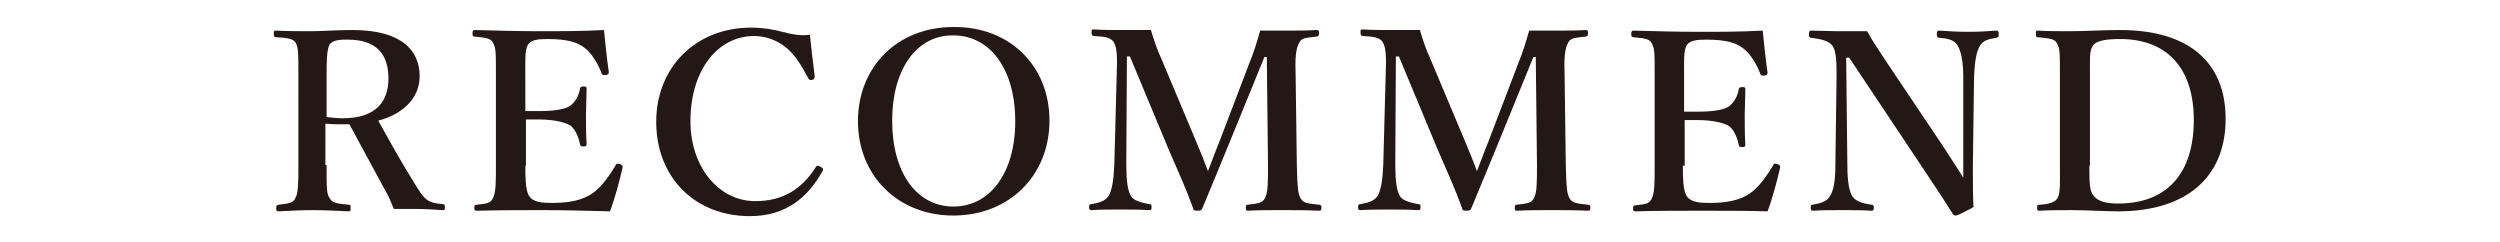
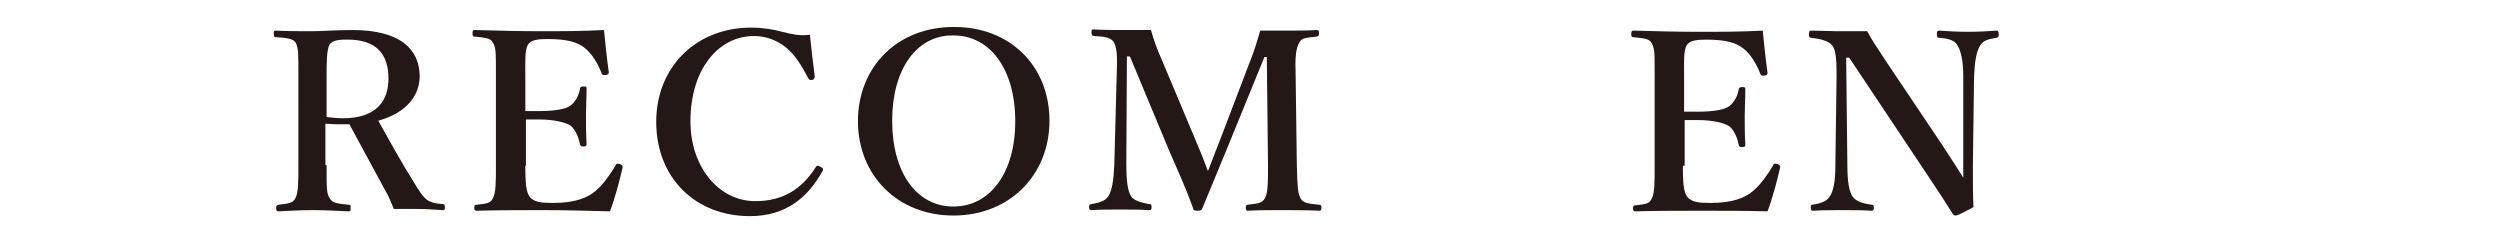
<svg xmlns="http://www.w3.org/2000/svg" version="1.1" id="レイヤー_3" x="0px" y="0px" viewBox="0 0 416.4 40.3" style="enable-background:new 0 0 416.4 40.3;" xml:space="preserve">
  <style type="text/css">
	.st0{fill:#231815;}
</style>
  <g>
    <path class="st0" d="M54.4,27.5c0,4.1,0,4.7,0.5,5.5c0.5,0.9,1.4,0.9,3.2,1.1c0.3,0,0.3,0.1,0.3,0.6c0,0.4,0,0.5-0.4,0.5   c-1.9-0.1-4-0.2-5.9-0.2c-1.8,0-3.9,0.1-5.7,0.2c-0.3,0-0.4-0.1-0.4-0.5c0-0.5,0.1-0.5,0.4-0.6c1.5-0.2,2.4-0.2,2.8-1.1   c0.5-0.9,0.5-2.7,0.5-5.5V12.6c0-4,0-4.4-0.4-5.4c-0.4-0.8-1.6-0.9-3.3-1c-0.3,0-0.4-0.1-0.4-0.6c0-0.5,0.1-0.5,0.4-0.5   c1.9,0.1,4.1,0.1,5.9,0.1c1.6,0,4.2-0.2,6.8-0.2c8.2,0,11.2,3.4,11.2,7.7c0,3.1-2.1,6.1-6.9,7.4c1.8,3.2,3.7,6.7,5.9,10.2   c0.9,1.5,1.6,2.6,2.4,3.1c0.7,0.4,1.3,0.5,2.5,0.6c0.2,0,0.3,0.1,0.3,0.5c0,0.5-0.1,0.5-0.3,0.5c-1.7-0.1-3-0.2-4.4-0.2   c-1.2,0-2.3,0-3.8,0c-0.4-1-0.9-2.2-1.5-3.2c-2-3.7-3.9-7.2-5.9-10.9c-0.4,0-0.9,0-1.4,0c-0.8,0-1.5,0-2.6-0.1V27.5z M54.4,19.5   c0.9,0.1,1.9,0.2,2.7,0.2c5.6,0,7.6-2.9,7.6-6.6c0-4.2-2.1-6.5-6.8-6.5c-1.1,0-2.4,0-3,0.8c-0.5,0.9-0.5,3-0.5,5.4V19.5z" />
    <path class="st0" d="M87.5,27.6c0,1.7,0,4,0.6,5c0.7,1.1,2.1,1.2,4,1.2c3.8,0,5.8-0.9,7.1-2c1.3-1.1,2.4-2.7,3.3-4.2   c0.1-0.3,0.2-0.4,0.7-0.3c0.5,0.2,0.5,0.3,0.5,0.6c-0.5,2.2-1.3,5.2-2.1,7.3C97.8,35.1,94,35,90.6,35c-3.6,0-7.6,0-11.2,0.1   c-0.3,0-0.4-0.1-0.4-0.5c0-0.4,0.1-0.5,0.4-0.5c1.6-0.2,2.3-0.2,2.7-1.1c0.5-0.9,0.5-2.7,0.5-5.5v-15c0-4,0-4.5-0.5-5.4   c-0.4-0.8-1.3-0.8-3-1c-0.3,0-0.4-0.1-0.4-0.5c0-0.5,0.1-0.6,0.4-0.6c3.6,0.1,7.4,0.2,10.9,0.2c3.4,0,7,0,10.6-0.2   c0.2,2.1,0.5,4.9,0.8,7c0,0.2,0,0.4-0.5,0.5c-0.5,0-0.6,0-0.7-0.3c-0.6-1.6-1.7-3.4-2.8-4.2c-1.2-1-3-1.5-6.2-1.5   c-1.5,0-2.8,0.1-3.3,1c-0.5,0.9-0.4,2.8-0.4,5v6c0.7,0,1.6,0,2.3,0c2.5,0,4.4-0.3,5.2-0.9c0.9-0.7,1.4-1.7,1.6-2.8   c0-0.2,0.1-0.4,0.6-0.4c0.5,0,0.5,0.1,0.5,0.4c0,1.5-0.1,2.9-0.1,4.3c0,1.5,0,3.3,0.1,4.8c0,0.3,0,0.5-0.5,0.5   c-0.5,0-0.5-0.1-0.6-0.4c-0.2-1-0.7-2.4-1.6-3.1c-0.8-0.5-2.7-1-5.1-1c-0.7,0-1.6,0-2.3,0V27.6z" />
    <path class="st0" d="M135.7,12.7c0,0.3-0.1,0.5-0.4,0.6c-0.4,0.1-0.5,0-0.7-0.3c-1.1-2.1-2.2-3.9-3.7-5.1c-1.6-1.3-3.5-1.9-5.3-1.9   c-6,0-10.6,5.6-10.6,14.2c0,7.6,4.7,13.3,10.8,13.3c4.5,0,7.7-1.9,10.1-5.7c0.1-0.2,0.3-0.3,0.8,0c0.4,0.2,0.5,0.4,0.3,0.7   c-2.4,4.3-6,7.5-12.1,7.5c-9.1,0-15.6-6.4-15.6-15.7c0-9.1,6.6-15.7,15.8-15.7c2,0,3.7,0.3,5.2,0.7c1.6,0.4,2.8,0.7,4.6,0.5   C135.1,7.7,135.4,10.5,135.7,12.7z" />
    <path class="st0" d="M174.8,20.1c0,9.1-6.7,15.8-16,15.8c-9.3,0-15.9-6.7-15.9-15.7c0-9.1,6.6-15.7,15.9-15.7   C168.1,4.4,174.8,10.9,174.8,20.1z M148.6,20.1c0,8.7,4.1,14.3,10.2,14.3c6.1,0,10.3-5.6,10.3-14.2c0-8.7-4.2-14.3-10.3-14.3   C152.7,5.8,148.6,11.5,148.6,20.1z" />
    <path class="st0" d="M208.1,10.5c0.7-1.7,1.2-3.3,1.8-5.4c1.4,0,3,0,4.5,0c1.5,0,3.4,0,4.9-0.1c0.3,0,0.4,0.1,0.4,0.5   c0,0.5-0.1,0.5-0.4,0.6c-1.8,0.2-2.5,0.2-2.9,1c-0.6,1-0.7,2.8-0.6,5.4l0.2,15c0.1,4.1,0.2,4.6,0.6,5.5c0.5,0.9,1.4,0.9,3.1,1.1   c0.3,0,0.4,0.1,0.4,0.5c0,0.4-0.1,0.5-0.4,0.5c-1.9-0.1-4.3-0.1-6.1-0.1c-2,0-4,0-5.8,0.1c-0.2,0-0.3-0.1-0.3-0.5   c0-0.4,0.1-0.5,0.3-0.5c1.6-0.2,2.4-0.2,2.9-1.1c0.5-0.9,0.5-2.7,0.5-5.5l-0.2-18h-0.4l-6,14.7c-1.9,4.6-3,7.3-4.3,10.4   c-0.1,0.3-0.2,0.5-0.8,0.5c-0.7,0-0.7-0.1-0.8-0.5c-1.2-3.3-2.4-5.9-4-9.6l-6.5-15.6h-0.5l-0.1,18c0,2.5,0.2,4.4,0.8,5.3   c0.5,0.8,2,1.1,3,1.3c0.4,0,0.4,0.1,0.4,0.5c0,0.5-0.1,0.5-0.5,0.5c-1.6-0.1-3-0.1-4.7-0.1c-1.6,0-3.2,0-4.8,0.1   c-0.3,0-0.4-0.1-0.4-0.5c0-0.4,0.1-0.5,0.4-0.5c1-0.2,2.2-0.4,2.8-1.3c0.6-0.9,0.9-2.7,1-5.3l0.4-15c0.1-2.7,0.1-4.4-0.5-5.4   c-0.6-0.9-1.9-0.9-3.3-1c-0.2,0-0.4-0.1-0.4-0.6c0-0.5,0.1-0.5,0.3-0.5c1.6,0.1,3.4,0.1,4.7,0.1c1.5,0,3.2,0,4.9,0   c0.5,1.7,1,3.2,1.7,4.7l5.8,13.8c0.9,2.1,1.2,2.9,2,5c0.8-2,1-2.7,1.9-4.9L208.1,10.5z" />
-     <path class="st0" d="M252.9,10.5c0.7-1.7,1.2-3.3,1.8-5.4c1.4,0,3,0,4.5,0c1.5,0,3.4,0,4.9-0.1c0.3,0,0.4,0.1,0.4,0.5   c0,0.5-0.1,0.5-0.4,0.6c-1.8,0.2-2.5,0.2-2.9,1c-0.6,1-0.7,2.8-0.6,5.4l0.2,15c0.1,4.1,0.2,4.6,0.6,5.5c0.5,0.9,1.4,0.9,3.1,1.1   c0.3,0,0.4,0.1,0.4,0.5c0,0.4-0.1,0.5-0.4,0.5c-1.9-0.1-4.3-0.1-6.1-0.1c-2,0-4,0-5.8,0.1c-0.2,0-0.3-0.1-0.3-0.5   c0-0.4,0.1-0.5,0.3-0.5c1.6-0.2,2.4-0.2,2.9-1.1c0.5-0.9,0.5-2.7,0.5-5.5l-0.2-18h-0.4l-6,14.7c-1.9,4.6-3,7.3-4.3,10.4   c-0.1,0.3-0.2,0.5-0.8,0.5c-0.7,0-0.7-0.1-0.8-0.5c-1.2-3.3-2.4-5.9-4-9.6l-6.5-15.6h-0.5l-0.1,18c0,2.5,0.2,4.4,0.8,5.3   c0.5,0.8,2,1.1,3,1.3c0.4,0,0.4,0.1,0.4,0.5c0,0.5-0.1,0.5-0.5,0.5c-1.6-0.1-3-0.1-4.7-0.1c-1.6,0-3.2,0-4.8,0.1   c-0.3,0-0.4-0.1-0.4-0.5c0-0.4,0.1-0.5,0.4-0.5c1-0.2,2.2-0.4,2.8-1.3c0.6-0.9,0.9-2.7,1-5.3l0.4-15c0.1-2.7,0.1-4.4-0.5-5.4   c-0.6-0.9-1.9-0.9-3.3-1c-0.2,0-0.4-0.1-0.4-0.6c0-0.5,0.1-0.5,0.3-0.5c1.6,0.1,3.4,0.1,4.7,0.1c1.5,0,3.2,0,4.9,0   c0.5,1.7,1,3.2,1.7,4.7l5.8,13.8c0.9,2.1,1.2,2.9,2,5c0.8-2,1-2.7,1.9-4.9L252.9,10.5z" />
    <path class="st0" d="M280.3,27.6c0,1.7,0,4,0.6,5c0.7,1.1,2.1,1.2,4,1.2c3.8,0,5.8-0.9,7.1-2c1.3-1.1,2.4-2.7,3.3-4.2   c0.1-0.3,0.2-0.4,0.7-0.3c0.5,0.2,0.5,0.3,0.5,0.6c-0.5,2.2-1.3,5.2-2.1,7.3c-3.6-0.1-7.4-0.1-10.8-0.1c-3.6,0-7.6,0-11.2,0.1   c-0.3,0-0.4-0.1-0.4-0.5c0-0.4,0.1-0.5,0.4-0.5c1.6-0.2,2.3-0.2,2.7-1.1c0.5-0.9,0.5-2.7,0.5-5.5v-15c0-4,0-4.5-0.5-5.4   c-0.4-0.8-1.3-0.8-3-1c-0.3,0-0.4-0.1-0.4-0.5c0-0.5,0.1-0.6,0.4-0.6c3.6,0.1,7.4,0.2,10.9,0.2c3.4,0,7,0,10.6-0.2   c0.2,2.1,0.5,4.9,0.8,7c0,0.2,0,0.4-0.5,0.5c-0.5,0-0.6,0-0.7-0.3c-0.6-1.6-1.7-3.4-2.8-4.2c-1.2-1-3-1.5-6.2-1.5   c-1.5,0-2.8,0.1-3.3,1c-0.5,0.9-0.4,2.8-0.4,5v6c0.7,0,1.6,0,2.3,0c2.5,0,4.4-0.3,5.2-0.9c0.9-0.7,1.4-1.7,1.6-2.8   c0-0.2,0.1-0.4,0.6-0.4c0.5,0,0.5,0.1,0.5,0.4c0,1.5-0.1,2.9-0.1,4.3c0,1.5,0,3.3,0.1,4.8c0,0.3,0,0.5-0.5,0.5   c-0.5,0-0.5-0.1-0.6-0.4c-0.2-1-0.7-2.4-1.6-3.1c-0.8-0.5-2.7-1-5.1-1c-0.7,0-1.6,0-2.3,0V27.6z" />
    <path class="st0" d="M307.5,9.6l0.2,18c0,2.6,0.3,4.4,0.9,5.2c0.6,0.8,1.8,1.1,3.1,1.3c0.3,0,0.4,0.1,0.4,0.5   c0,0.4-0.1,0.5-0.4,0.5c-1.6-0.1-3.1-0.1-4.8-0.1c-1.7,0-3.5,0-4.9,0.1c-0.3,0-0.4-0.1-0.4-0.5c0-0.4,0-0.5,0.3-0.5   c1.2-0.2,2.3-0.5,2.8-1.3c0.7-0.9,1-2.7,1-5.2l0.2-15c0-2.6-0.1-4.2-0.7-5c-0.6-0.8-1.9-1.1-3.5-1.3c-0.3,0-0.4-0.1-0.4-0.6   c0-0.5,0.1-0.6,0.4-0.6c1.5,0,3.1,0.1,4.3,0.1c1.2,0,3,0,5,0c0.9,1.7,1.6,2.6,3.2,5.1l9.4,14c1.4,2.2,2.3,3.5,3.4,5.3v-4.7   L327,12.6c0-2.4-0.4-4.2-1-5.1c-0.5-0.9-1.8-1.1-2.9-1.2c-0.4,0-0.5-0.1-0.5-0.6c0-0.5,0.1-0.6,0.4-0.6c1.3,0.1,3.2,0.2,4.8,0.2   c1.6,0,3.6-0.1,4.7-0.2c0.3,0,0.4,0.1,0.4,0.6c0,0.5-0.1,0.5-0.4,0.6c-1.2,0.2-2.2,0.4-2.7,1.3c-0.6,0.9-0.9,2.7-1,5.1l-0.2,15   c0,2.8,0,4.6,0.1,6.8c-2.6,1.4-2.8,1.4-3,1.4c-0.2,0-0.3-0.1-0.4-0.2c-1.3-2.1-2.1-3.3-4.7-7.2L308,9.6H307.5z" />
-     <path class="st0" d="M343.1,12.6c0-4,0-4.5-0.5-5.4c-0.4-0.8-1.4-0.8-3.2-1c-0.2,0-0.3,0-0.3-0.5c0-0.5,0-0.6,0.3-0.6   c1.9,0.1,3.7,0.1,5.6,0.1c2,0,5.6-0.2,8.1-0.2c11.5,0,17.6,5.4,17.6,14.8c0,9.7-6.5,15.4-17.9,15.4c-2.2,0-5.2-0.2-7.7-0.2   c-1.9,0-3.7,0-5.4,0.1c-0.3,0-0.4,0-0.4-0.5c0-0.5,0.1-0.5,0.4-0.5c1.6-0.1,2.6-0.4,3-1.1c0.5-0.8,0.4-2.7,0.4-5.5V12.6z M348,27.6   c0,3.4,0.1,4.2,0.7,5c0.7,0.9,2,1.3,4.1,1.3c8.2,0,12.6-5.1,12.6-13.9c0-8.6-4.4-13.5-12.3-13.5c-2.4,0-4,0.3-4.5,1.1   c-0.6,0.8-0.5,2.1-0.5,5V27.6z" />
  </g>
</svg>